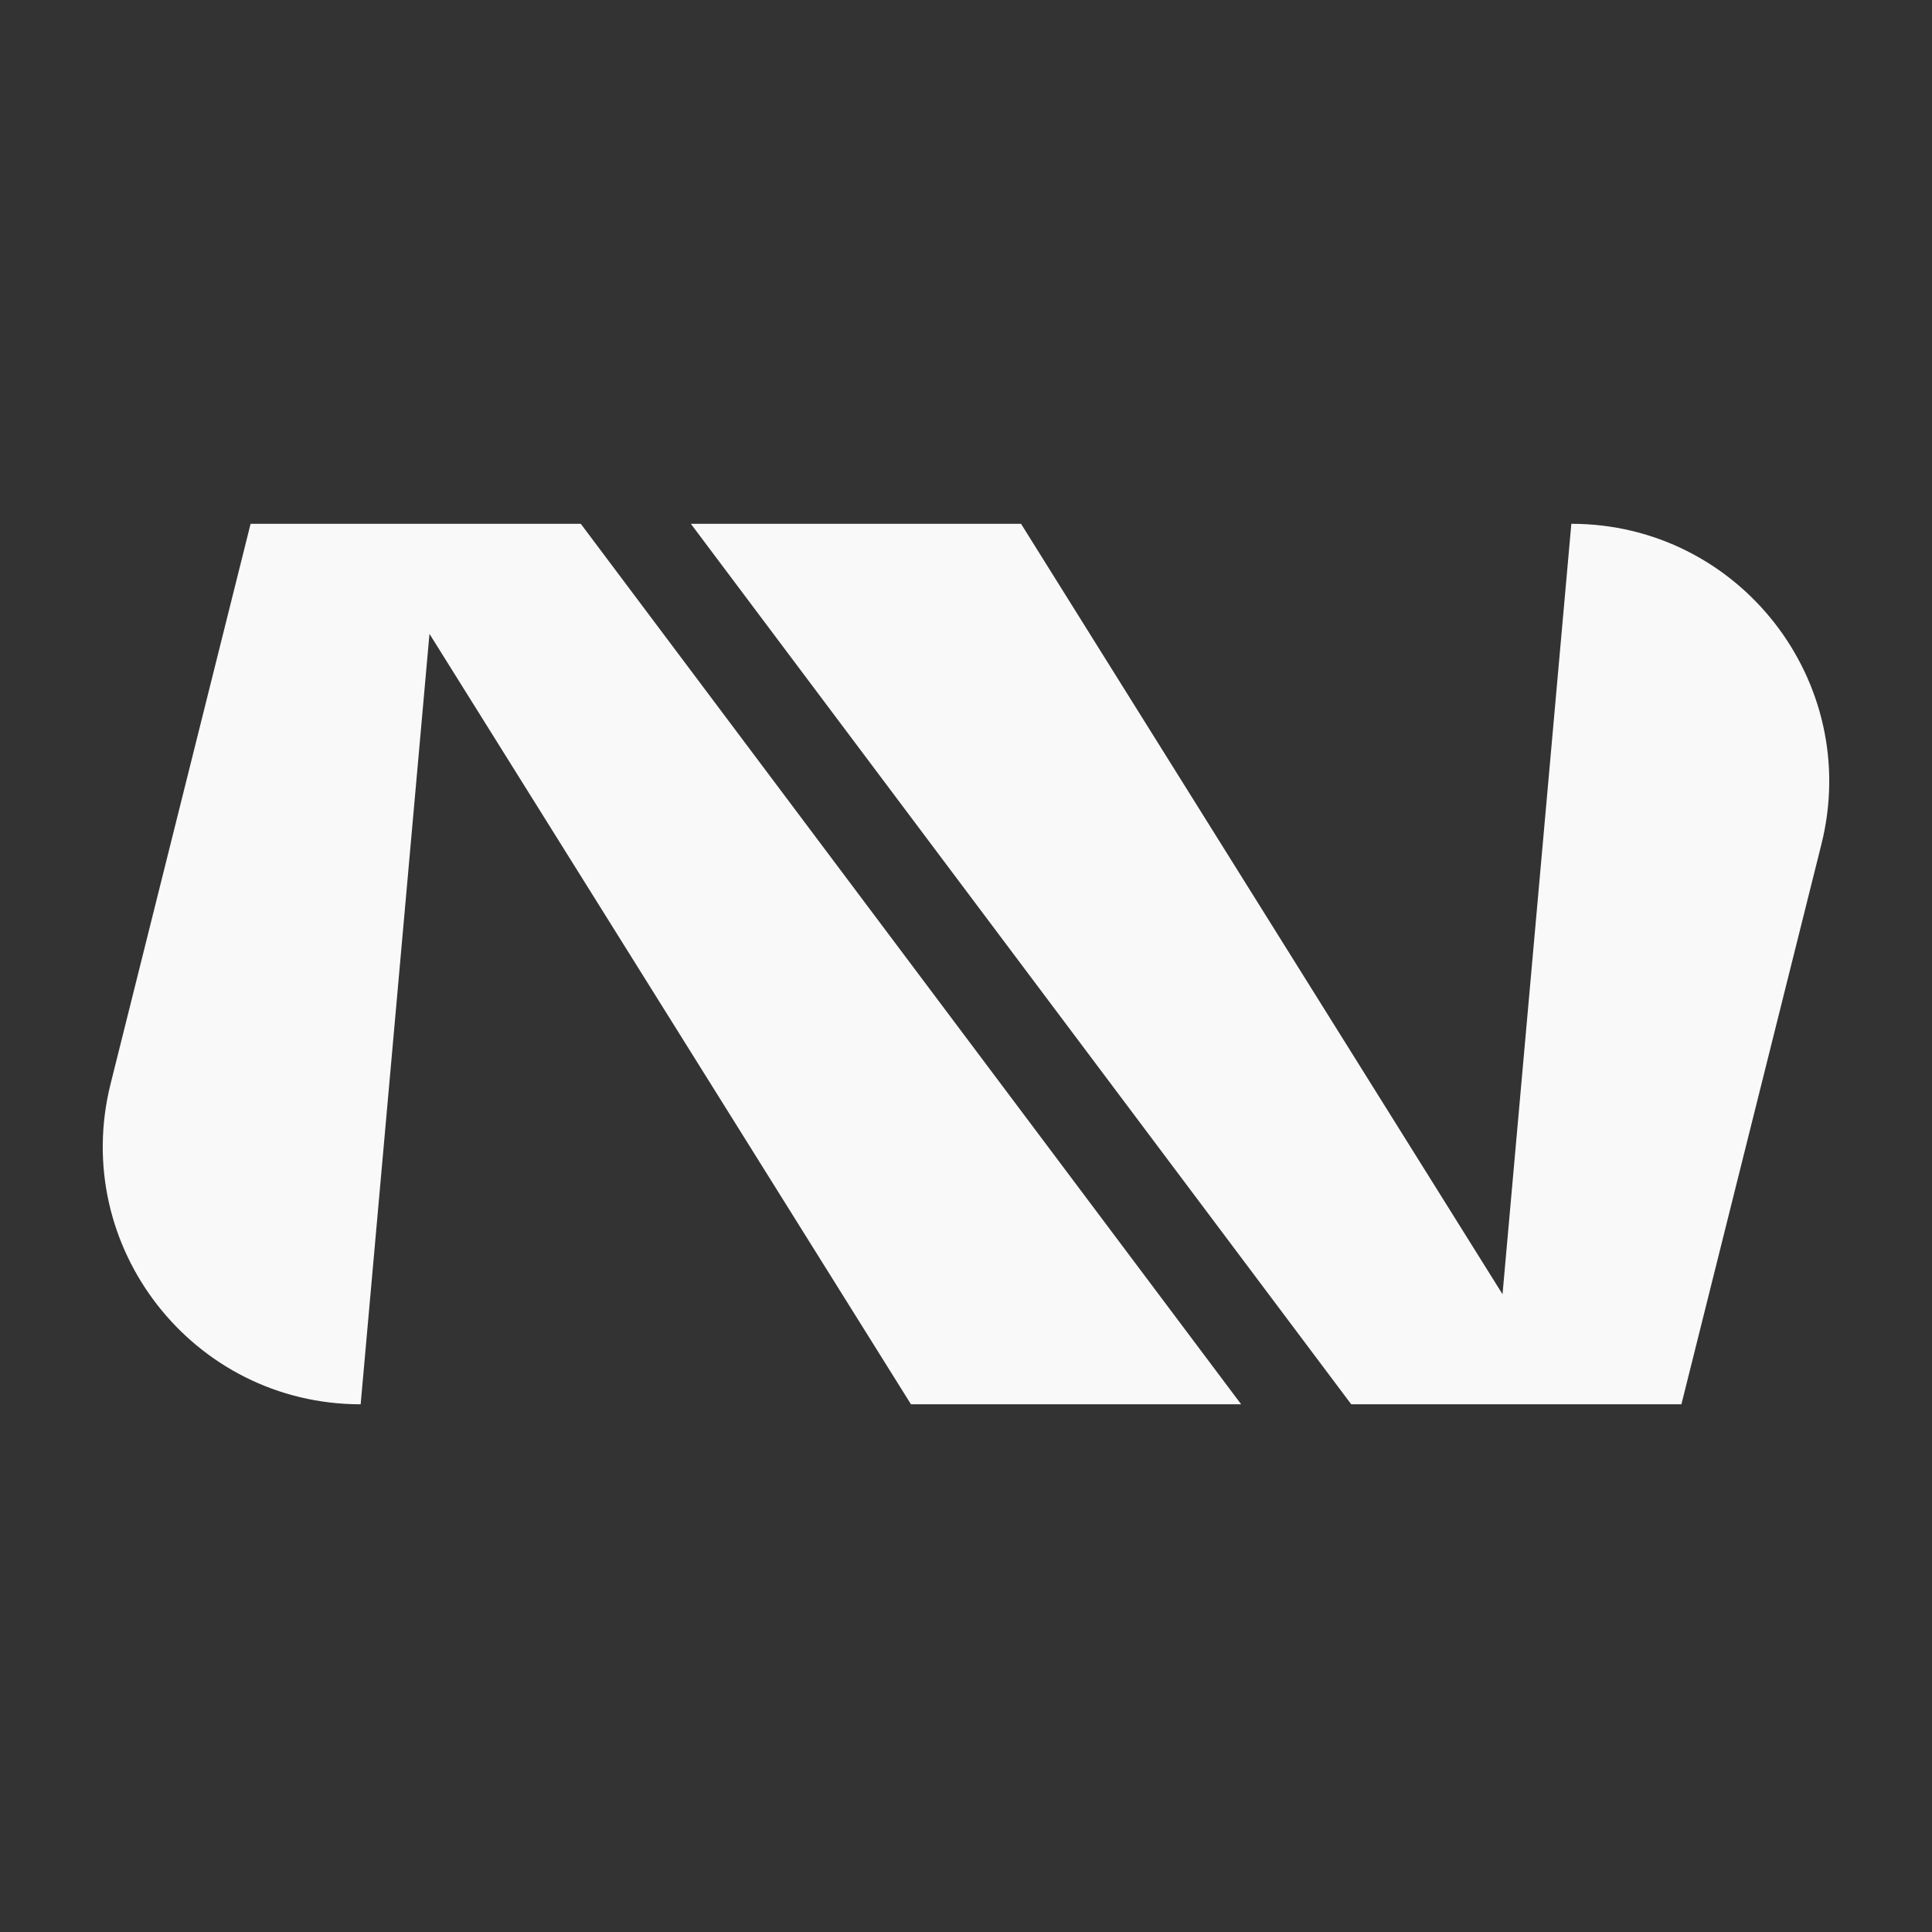
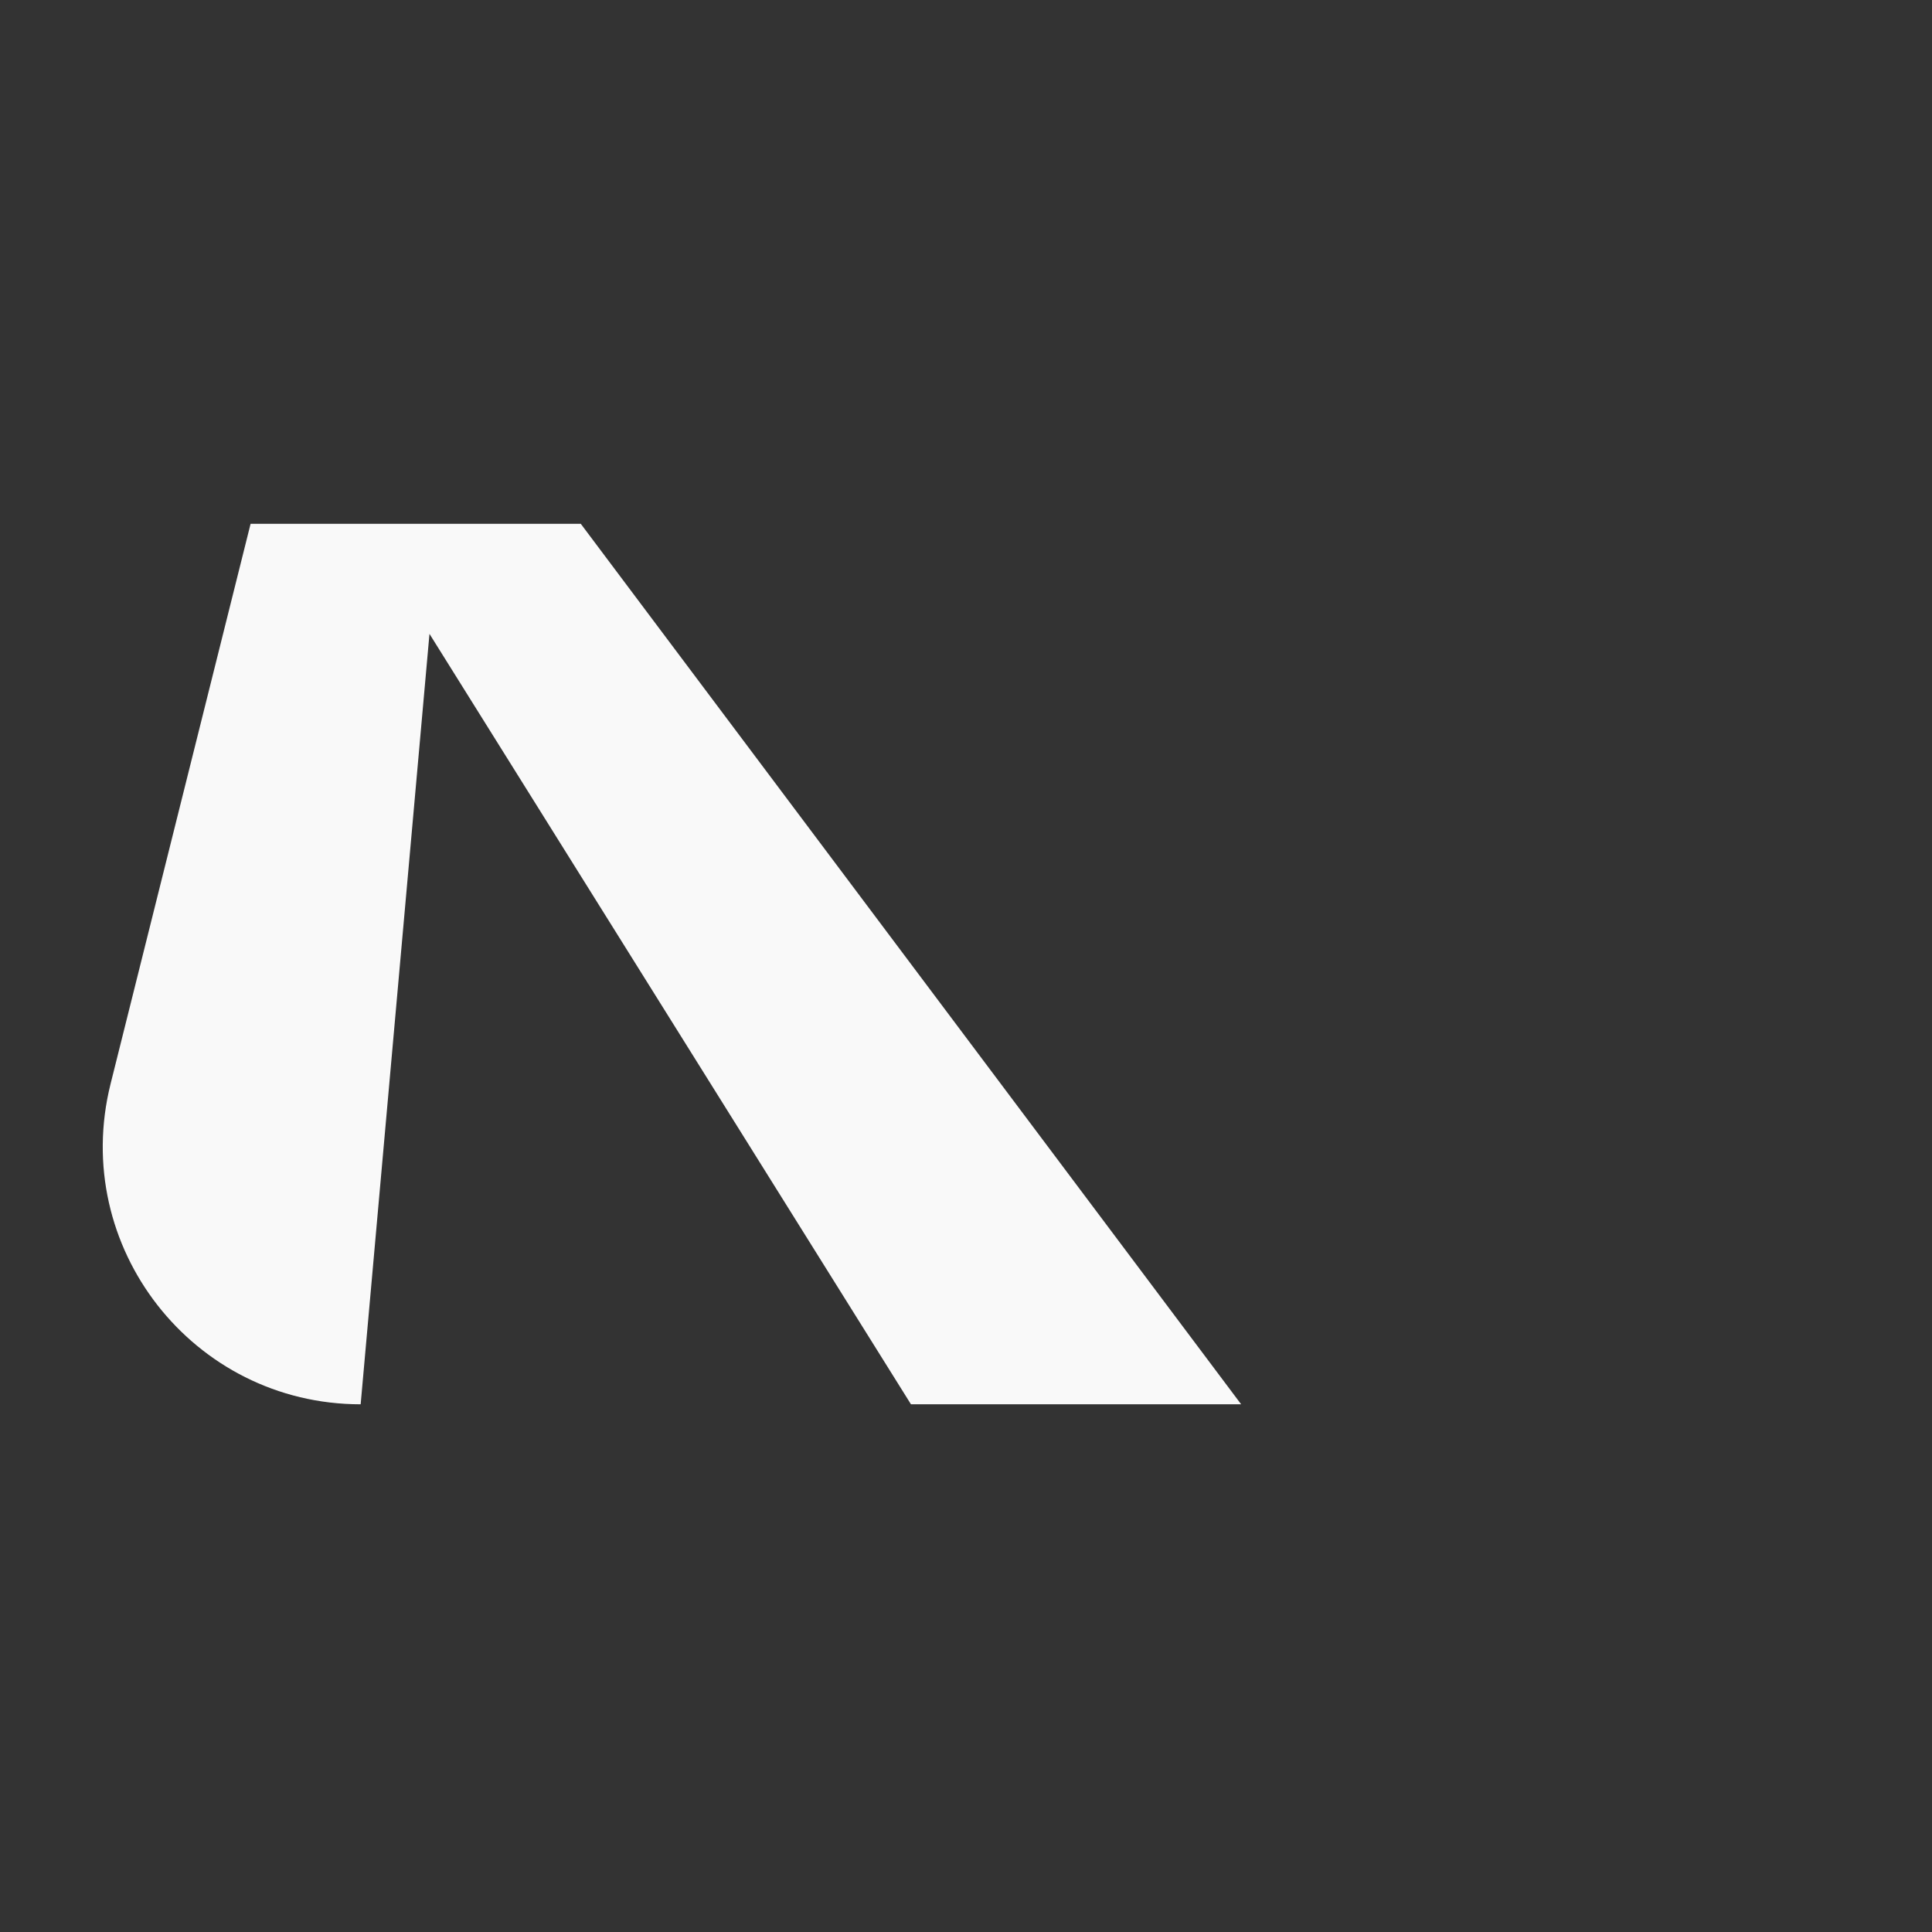
<svg xmlns="http://www.w3.org/2000/svg" width="959" height="959" viewBox="0 0 959 959" fill="none">
  <rect x="0" y="0" width="959" height="959" fill="#333333" stroke="none" />
  <path d="M124.39 260L54.879 538.042C34.705 618.8 95.764 697.059 179.022 697.059L213.182 314.632L452.184 697.059H616.081L288.287 260H124.39Z" fill="#F9F9F9" />
-   <path d="M779.977 260L745.817 642.427L506.815 260H342.918L670.712 697.059H834.61L904.12 419.017C924.295 338.259 863.235 260 779.977 260Z" fill="#F9F9F9" />
</svg>